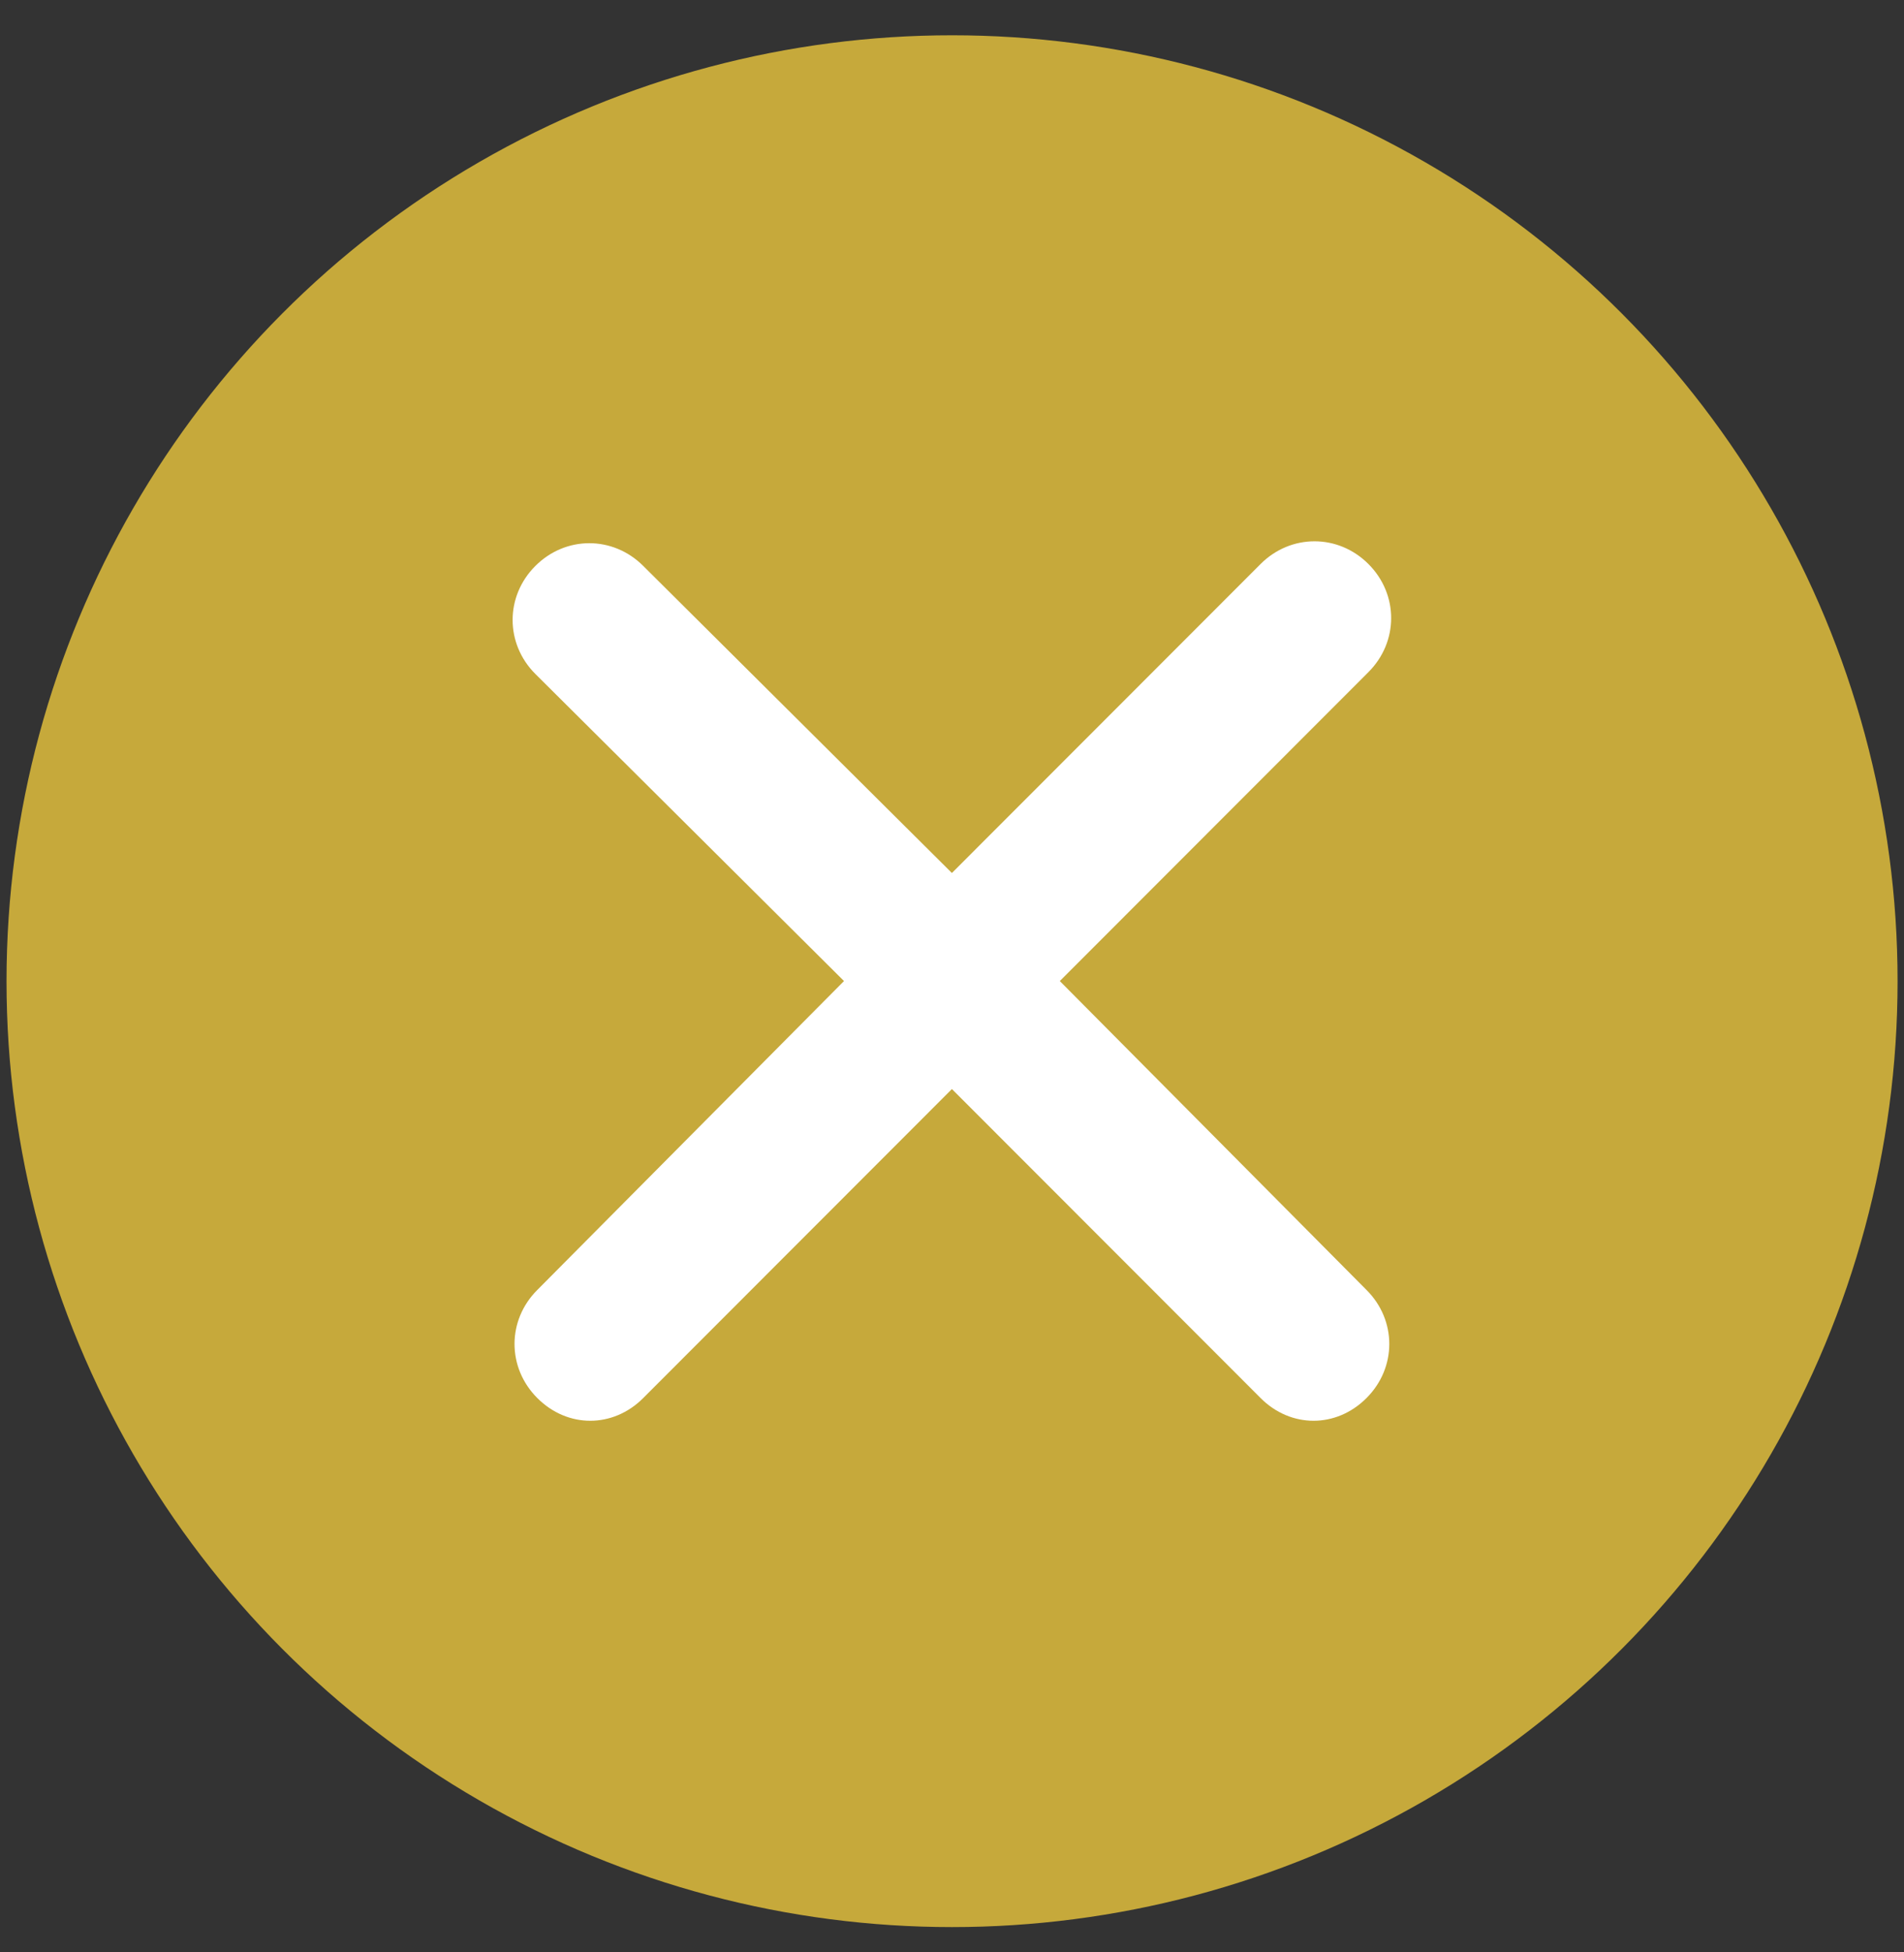
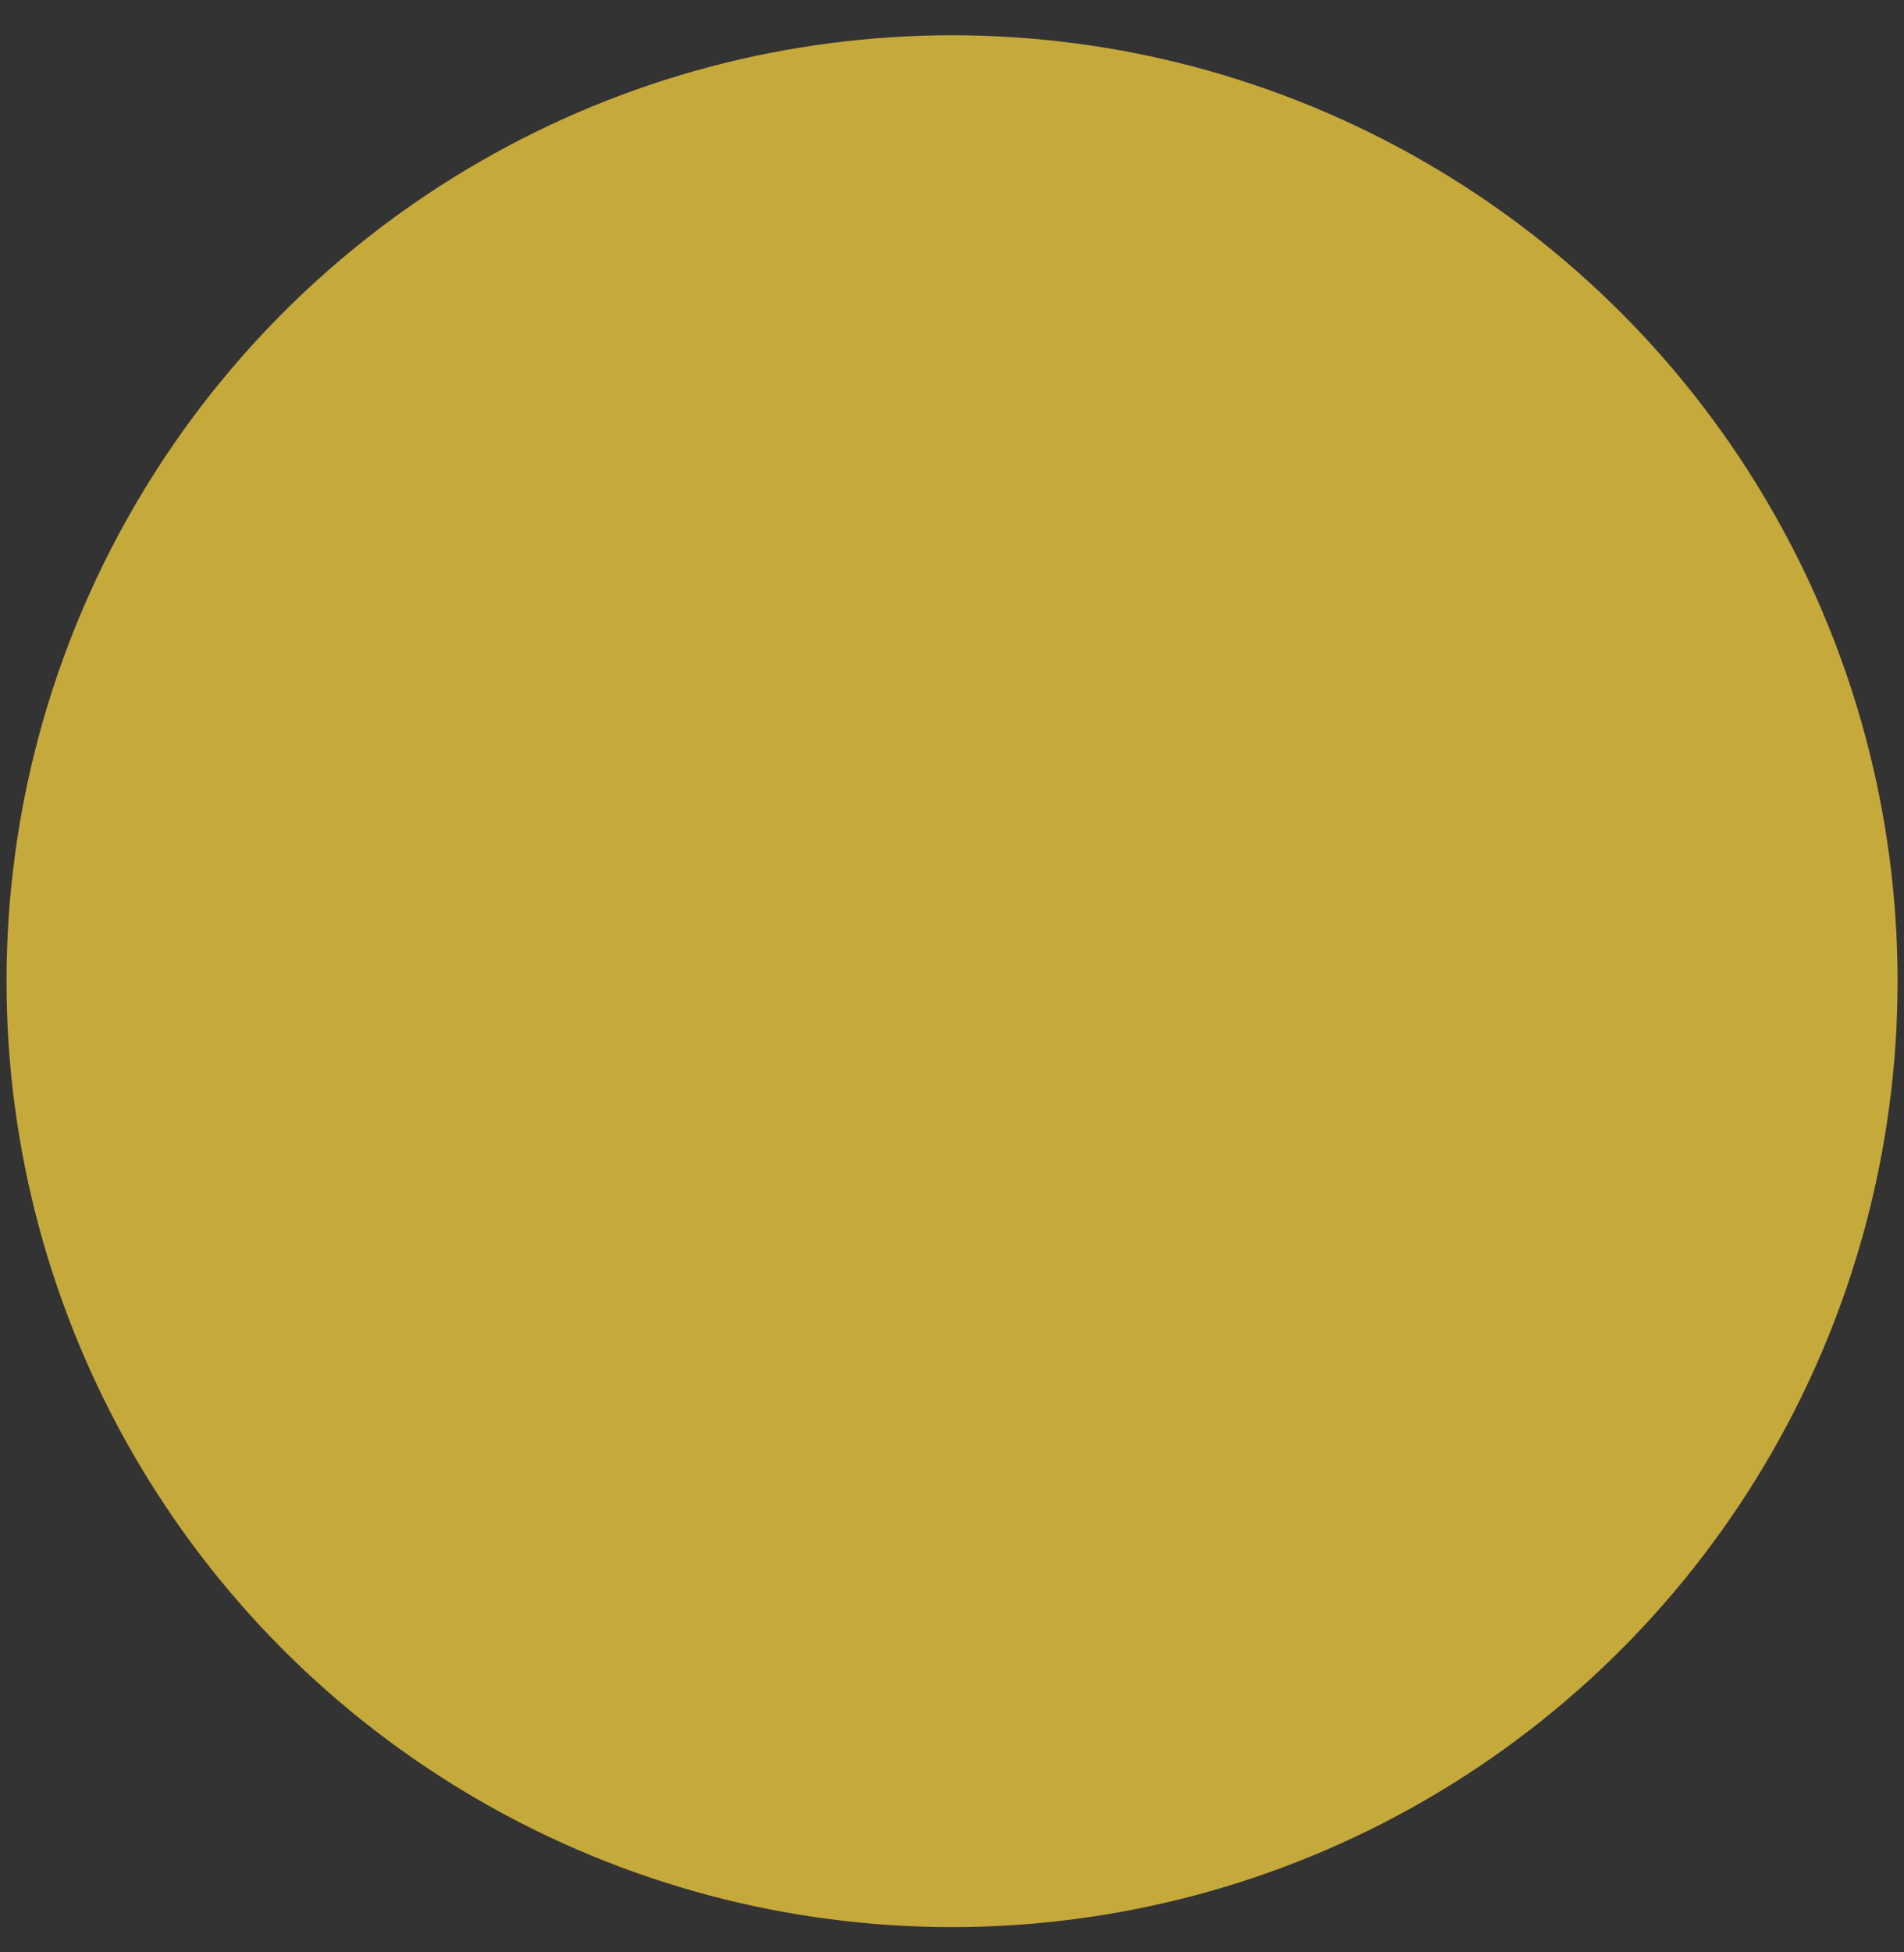
<svg xmlns="http://www.w3.org/2000/svg" width="40" height="41" viewBox="0 0 40 41" fill="none">
  <rect x="0" y="0" width="40" height="41" fill="#333333" stroke="none" />
  <circle cx="20.001" cy="20.605" r="19.864" fill="#C6A93B" />
-   <path d="M22.265 20.602L28.749 14.114C29.385 13.477 29.385 12.482 28.749 11.845C28.113 11.208 27.118 11.208 26.482 11.845L19.998 18.333L13.514 11.885C12.878 11.248 11.883 11.248 11.247 11.885C10.61 12.521 10.61 13.517 11.247 14.153L17.731 20.602L11.287 27.09C10.65 27.726 10.65 28.721 11.287 29.358C11.605 29.677 12.003 29.836 12.4 29.836C12.798 29.836 13.196 29.677 13.514 29.358L19.998 22.87L26.482 29.358C26.8 29.677 27.198 29.836 27.595 29.836C27.993 29.836 28.391 29.677 28.709 29.358C29.346 28.721 29.346 27.726 28.709 27.09L22.265 20.602Z" fill="white" />
</svg>